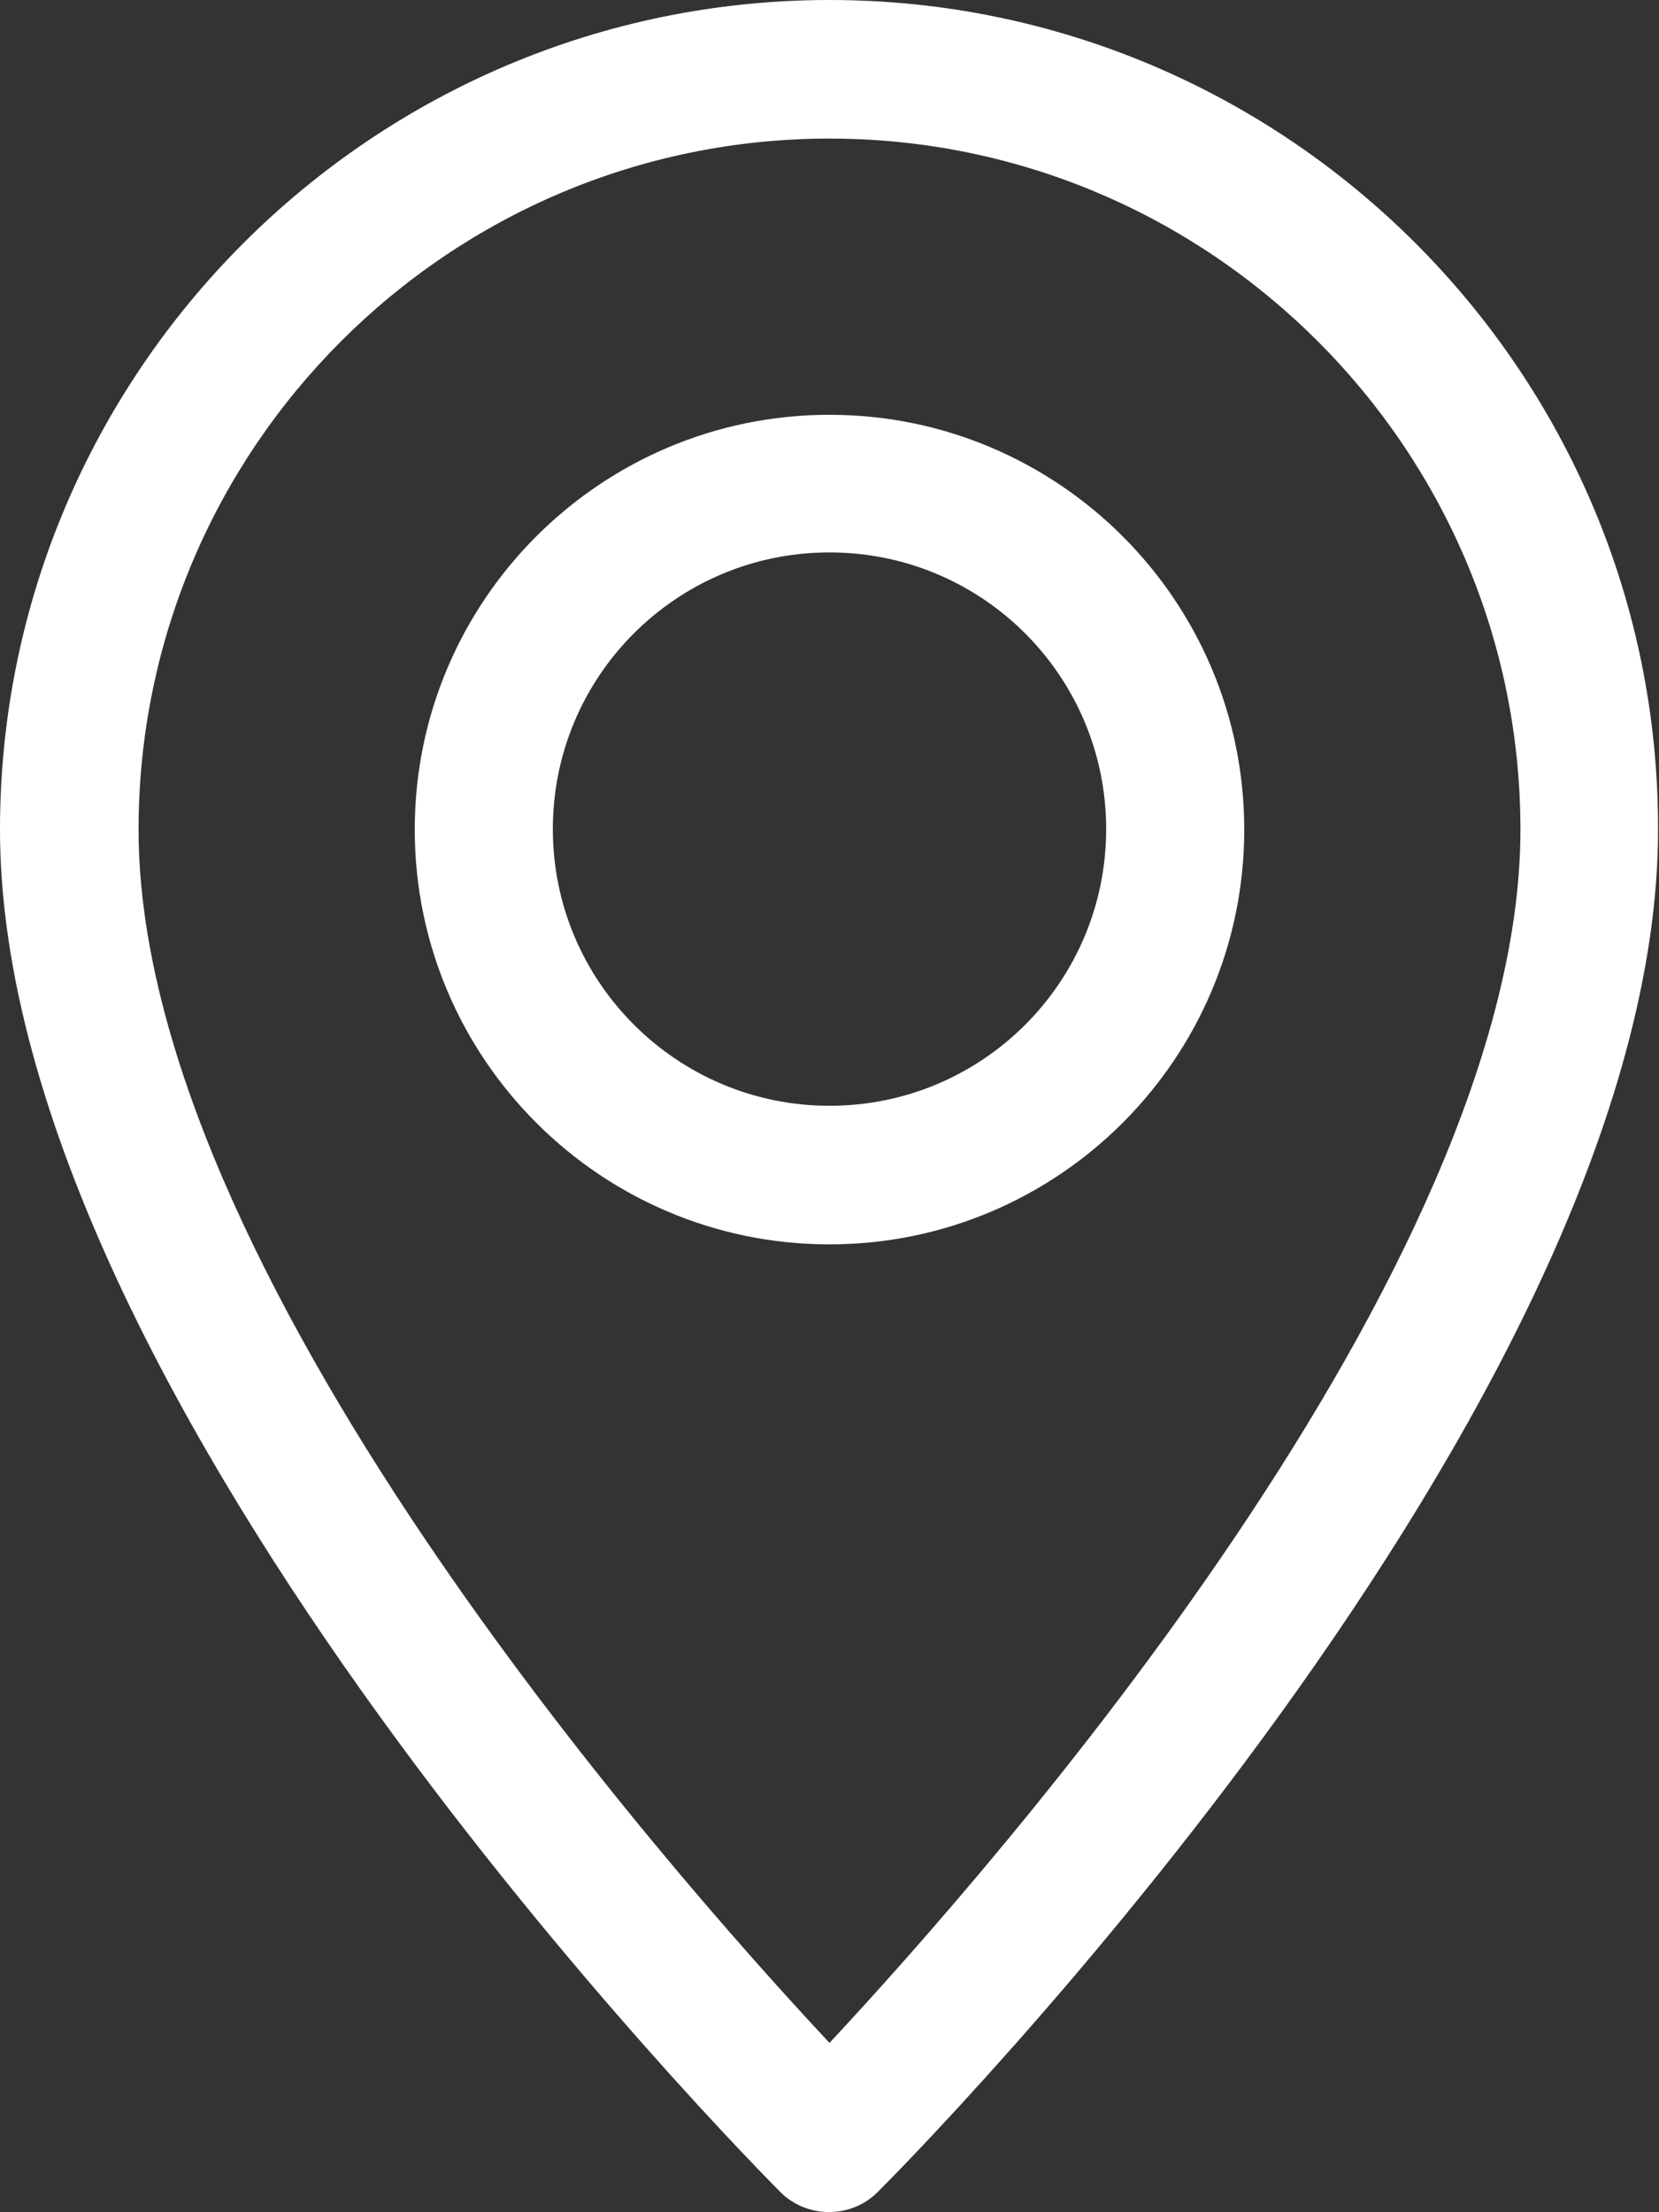
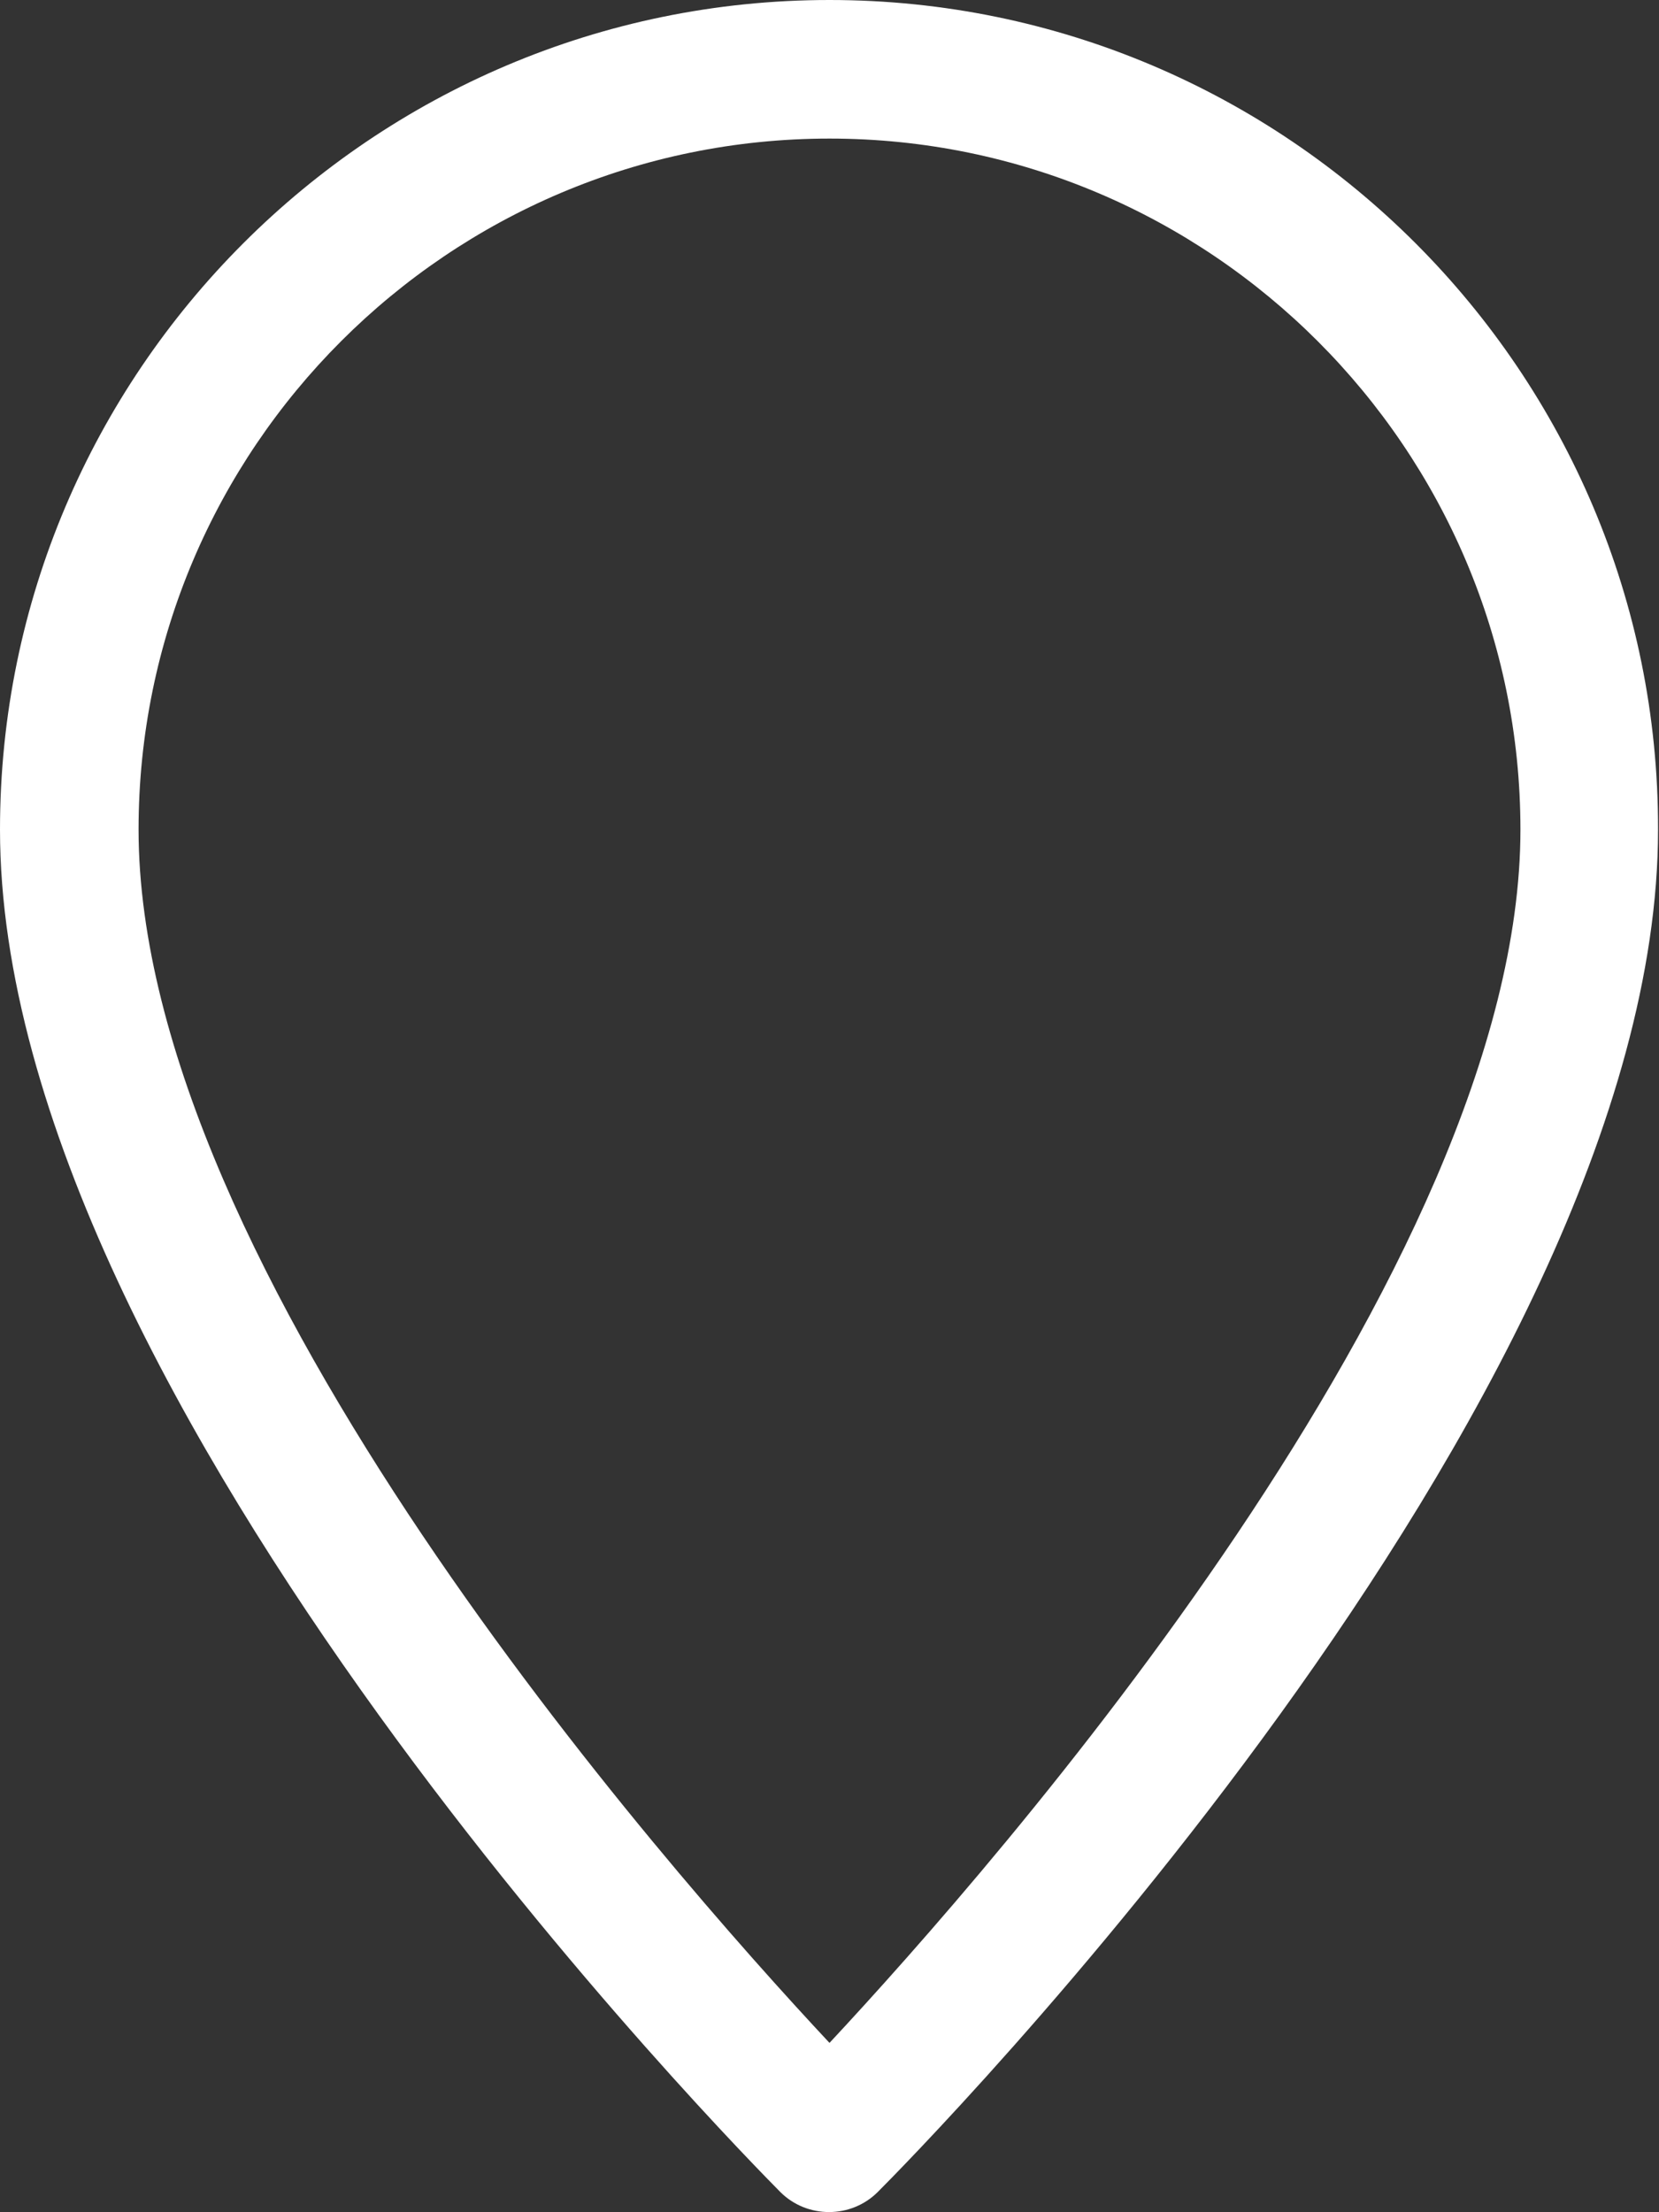
<svg xmlns="http://www.w3.org/2000/svg" id="Layer_1" data-name="Layer 1" viewBox="0 0 34.72 46.29">
  <rect x="0" y="0" width="34.72" height="46.29" fill="#333333" stroke="none" />
  <defs>
    <style>
      .cls-1 {
        fill: #fff;
      }
    </style>
  </defs>
  <path class="cls-1" d="M17.36,0C7.79,0,0,7.79,0,17.36c0,12.03,15.67,27.84,16.33,28.51,.28,.28,.65,.42,1.02,.42s.74-.14,1.02-.42c.67-.67,16.33-16.47,16.33-28.51C34.72,7.79,26.93,0,17.36,0Zm0,42.75c-3.46-3.7-14.46-16.2-14.46-25.39,0-7.98,6.49-14.46,14.46-14.46s14.46,6.49,14.46,14.46c0,9.18-11.01,21.69-14.46,25.39Z" />
-   <path class="cls-1" d="M17.36,8.68c-4.79,0-8.68,3.89-8.68,8.68s3.89,8.68,8.68,8.68,8.68-3.89,8.68-8.68-3.89-8.68-8.68-8.68Zm0,14.46c-3.19,0-5.79-2.59-5.79-5.79s2.59-5.79,5.79-5.79,5.79,2.59,5.79,5.79-2.59,5.79-5.79,5.79Z" />
</svg>